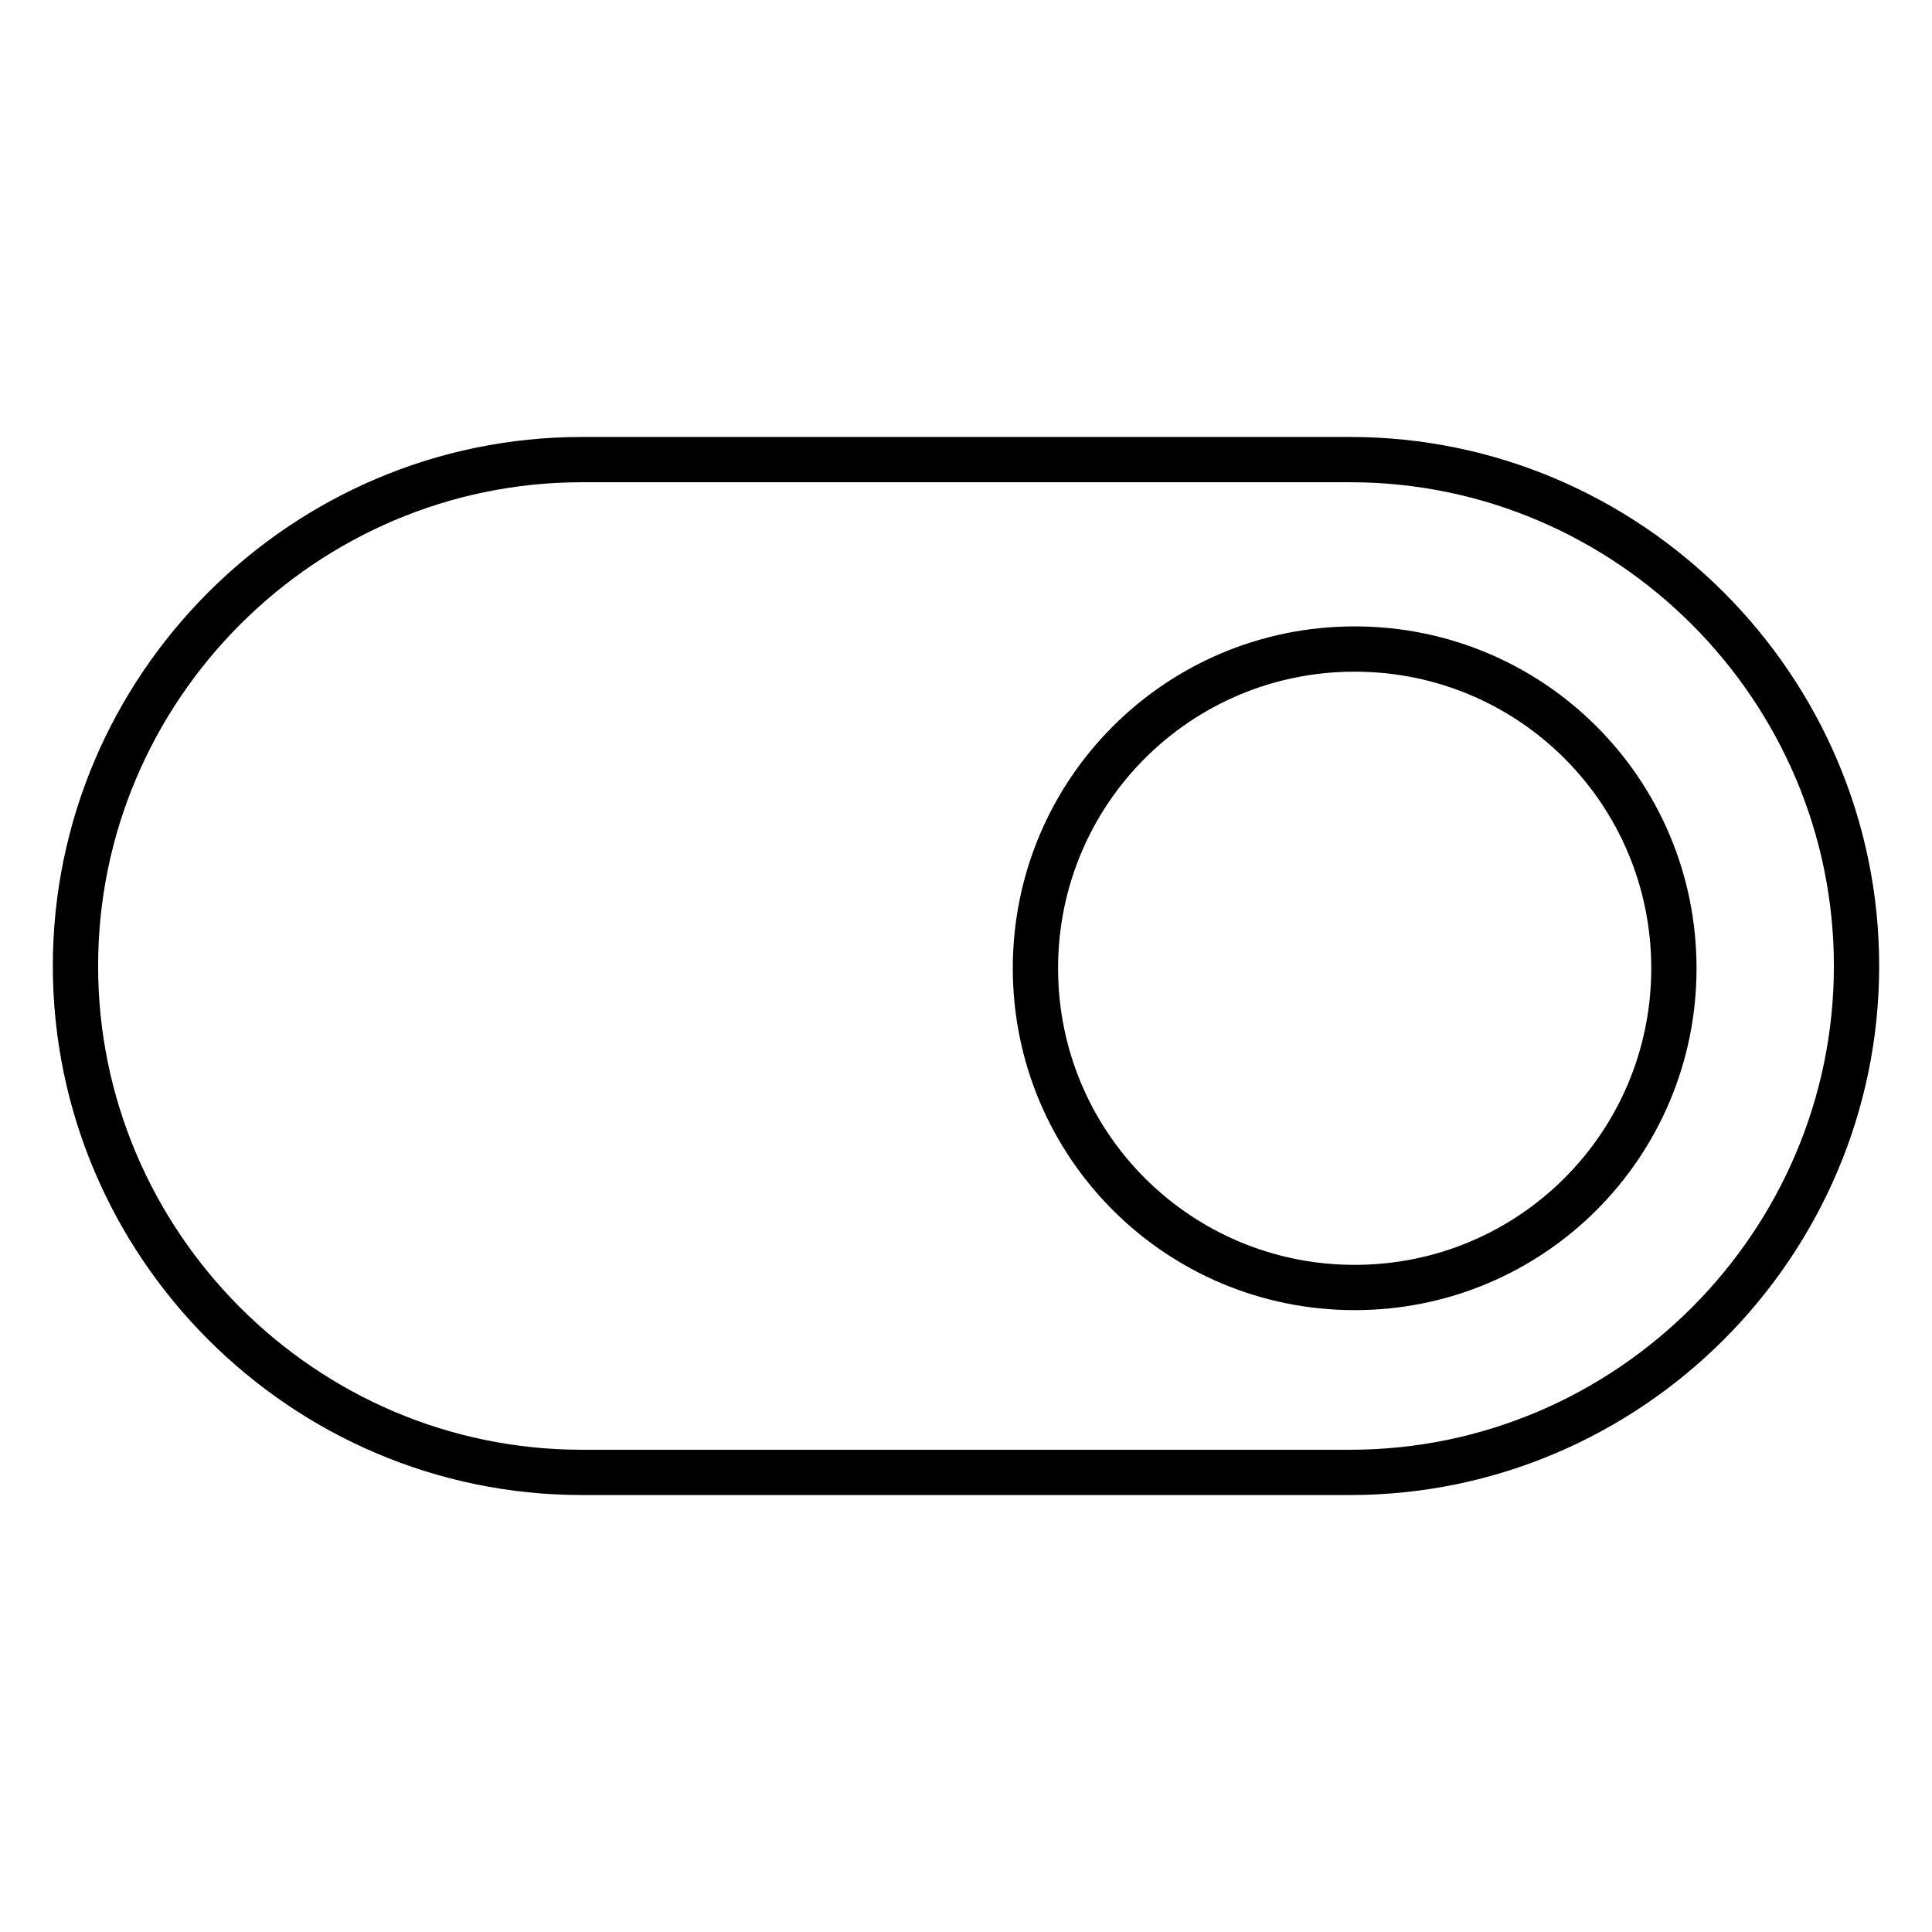
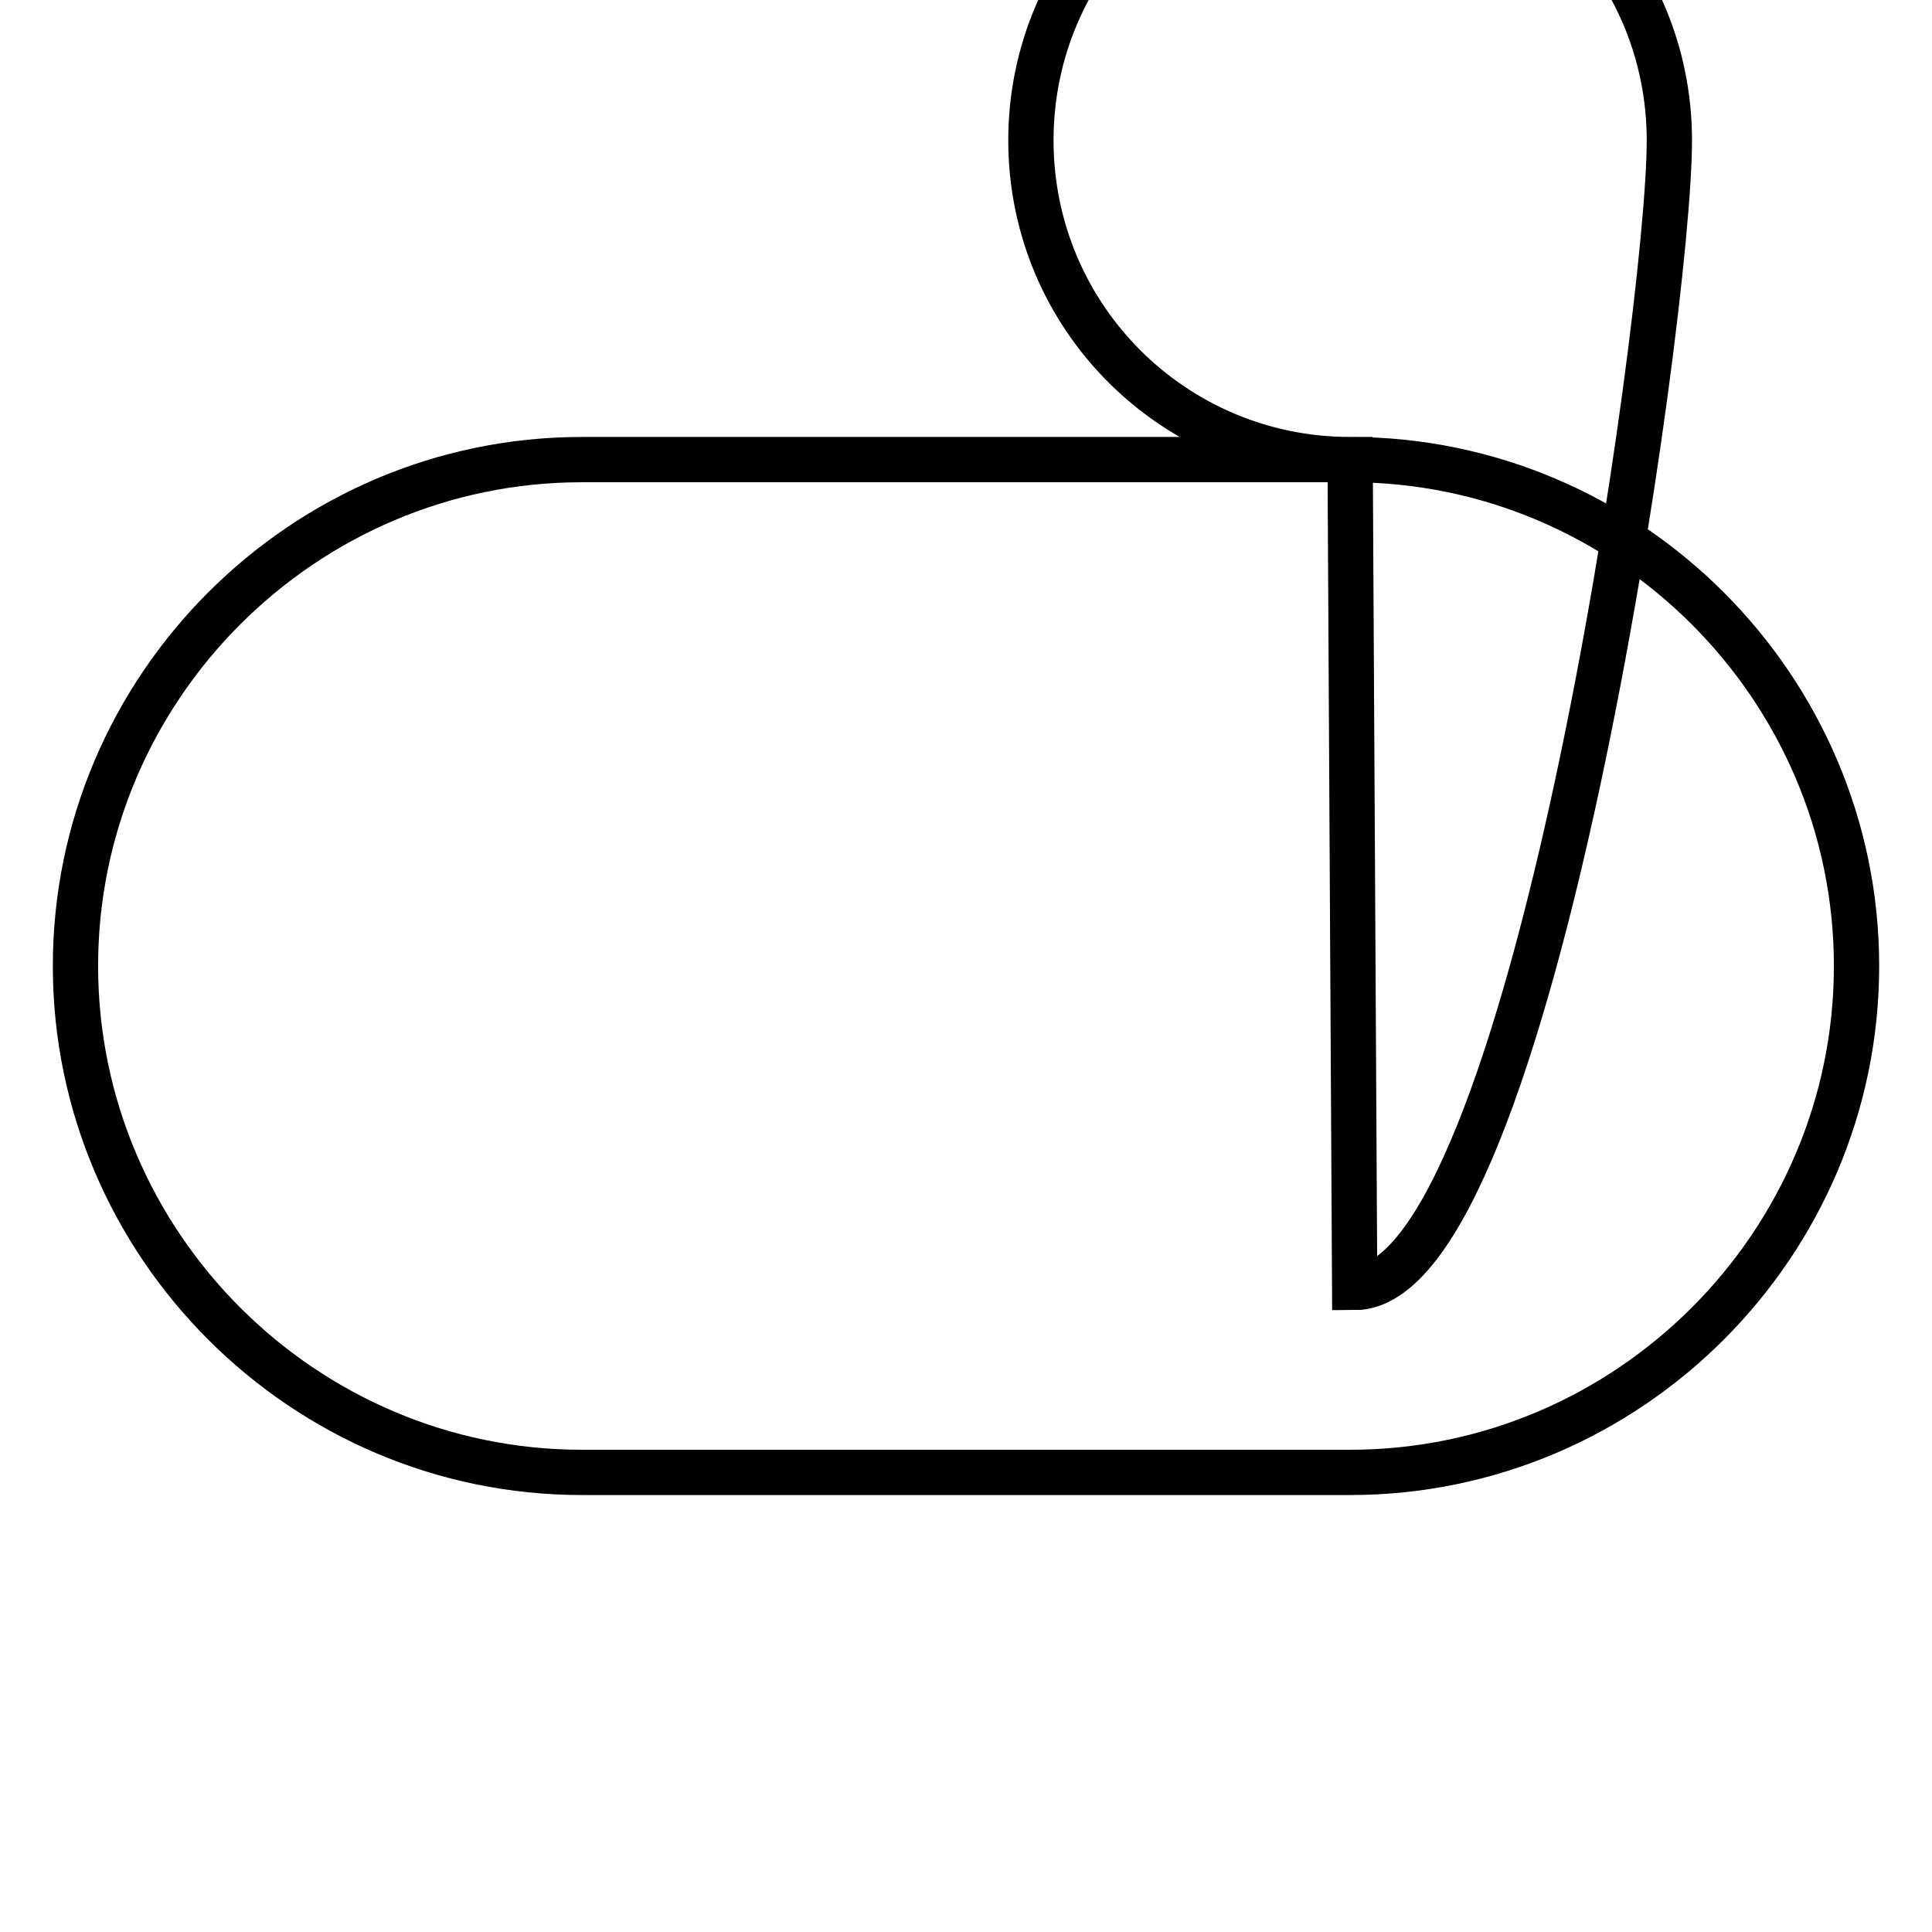
<svg xmlns="http://www.w3.org/2000/svg" version="1.1" x="0px" y="0px" viewBox="0 0 256 256" enable-background="new 0 0 256 256" xml:space="preserve">
  <g>
-     <path stroke-width="6" fill-opacity="0" stroke="#000000" d="M178.9,60.9H77.1C40.2,60.9,10,91.1,10,128c0,36.9,30.2,67.1,67.1,67.1h101.8c36.9,0,67.1-30.2,67.1-67.1 C246,91.1,215.8,60.9,178.9,60.9z M179.5,170.6c-23.4,0-42.3-18.9-42.3-42.3s18.9-42.3,42.3-42.3c23.4,0,42.3,18.9,42.3,42.3 S202.9,170.6,179.5,170.6z" />
+     <path stroke-width="6" fill-opacity="0" stroke="#000000" d="M178.9,60.9H77.1C40.2,60.9,10,91.1,10,128c0,36.9,30.2,67.1,67.1,67.1h101.8c36.9,0,67.1-30.2,67.1-67.1 C246,91.1,215.8,60.9,178.9,60.9z c-23.4,0-42.3-18.9-42.3-42.3s18.9-42.3,42.3-42.3c23.4,0,42.3,18.9,42.3,42.3 S202.9,170.6,179.5,170.6z" />
  </g>
</svg>